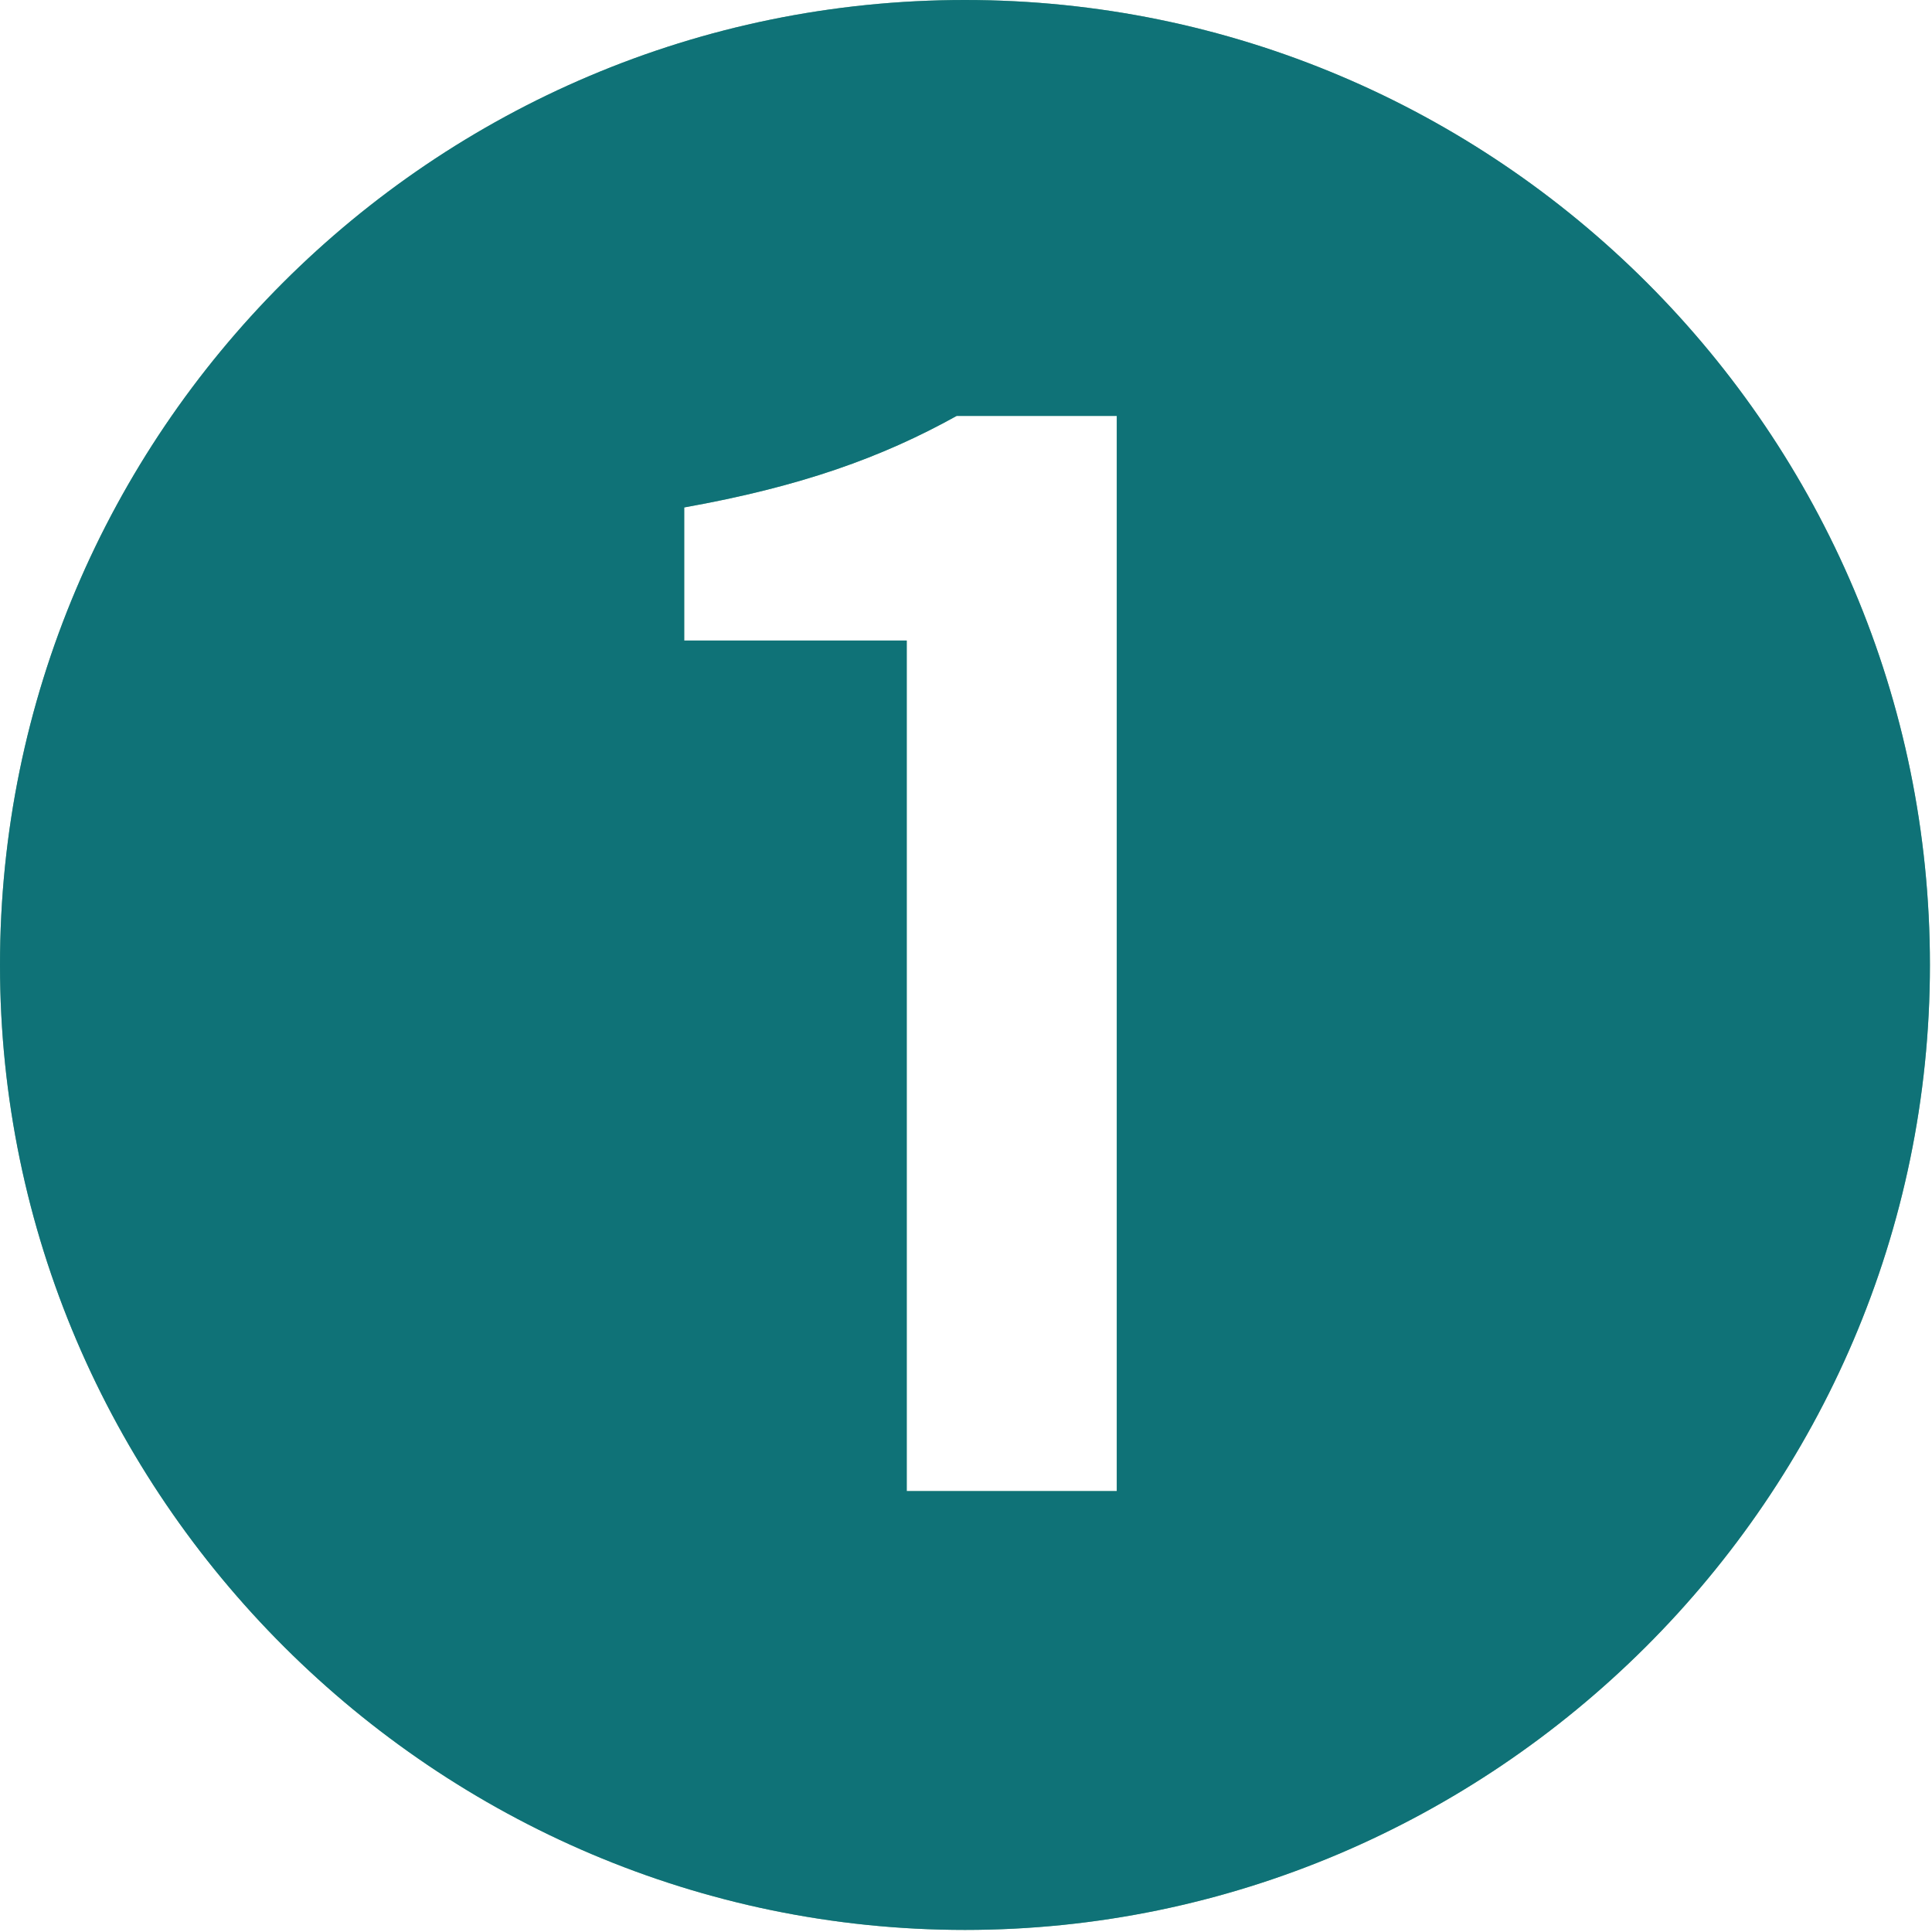
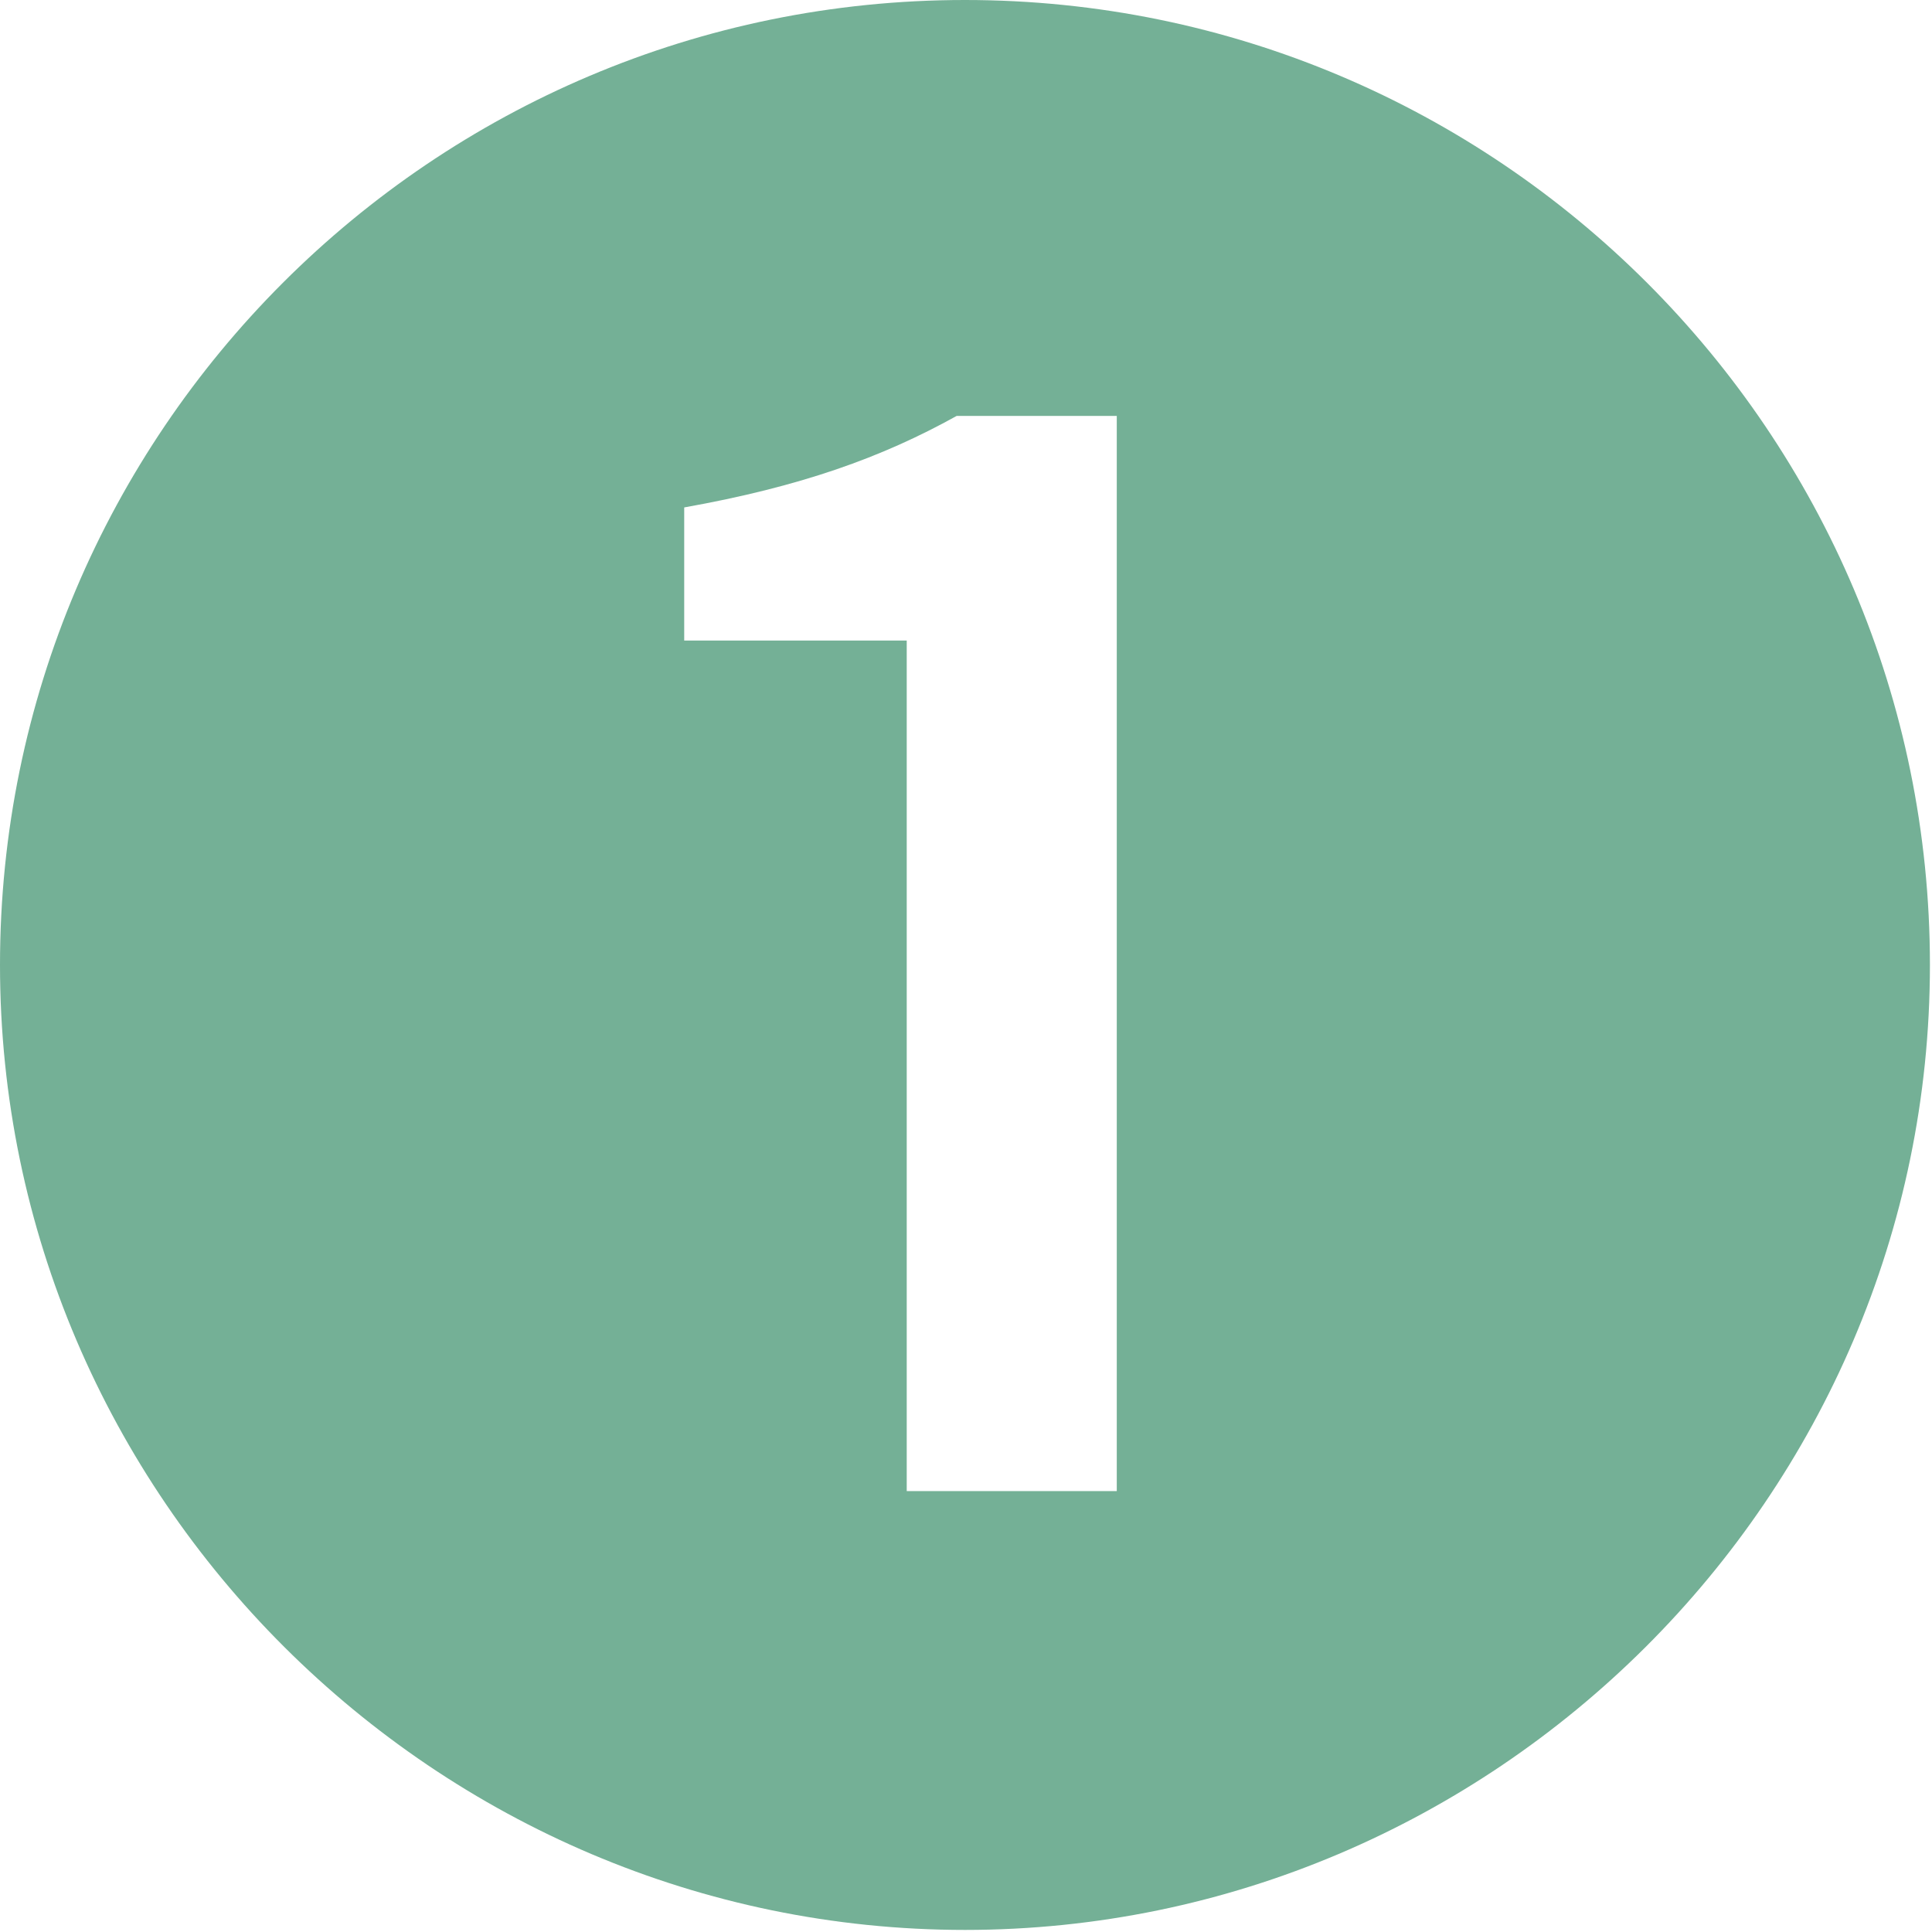
<svg xmlns="http://www.w3.org/2000/svg" id="_レイヤー_2" data-name="レイヤー 2" viewBox="0 0 9.29 9.29">
  <defs>
    <style>
      .cls-1 {
        fill: #0f7277;
      }

      .cls-2 {
        fill: #74b096;
      }
    </style>
  </defs>
  <g id="_文字" data-name="文字">
    <g>
      <path class="cls-2" d="M0,4.64C0,2.08,2.08,0,4.64,0s4.64,2.08,4.64,4.64-2.1,4.64-4.64,4.64S0,7.2,0,4.64ZM5.37,7.17V2h-.77c-.36.2-.75.34-1.31.44v.64h1.07v4.09h1.01Z" />
-       <path class="cls-1" d="M0,4.64C0,2.08,2.08,0,4.64,0s4.64,2.08,4.64,4.64-2.1,4.64-4.64,4.64S0,7.2,0,4.64ZM5.37,7.17V2h-.77c-.36.2-.75.34-1.31.44v.64h1.07v4.09h1.01Z" />
    </g>
  </g>
</svg>